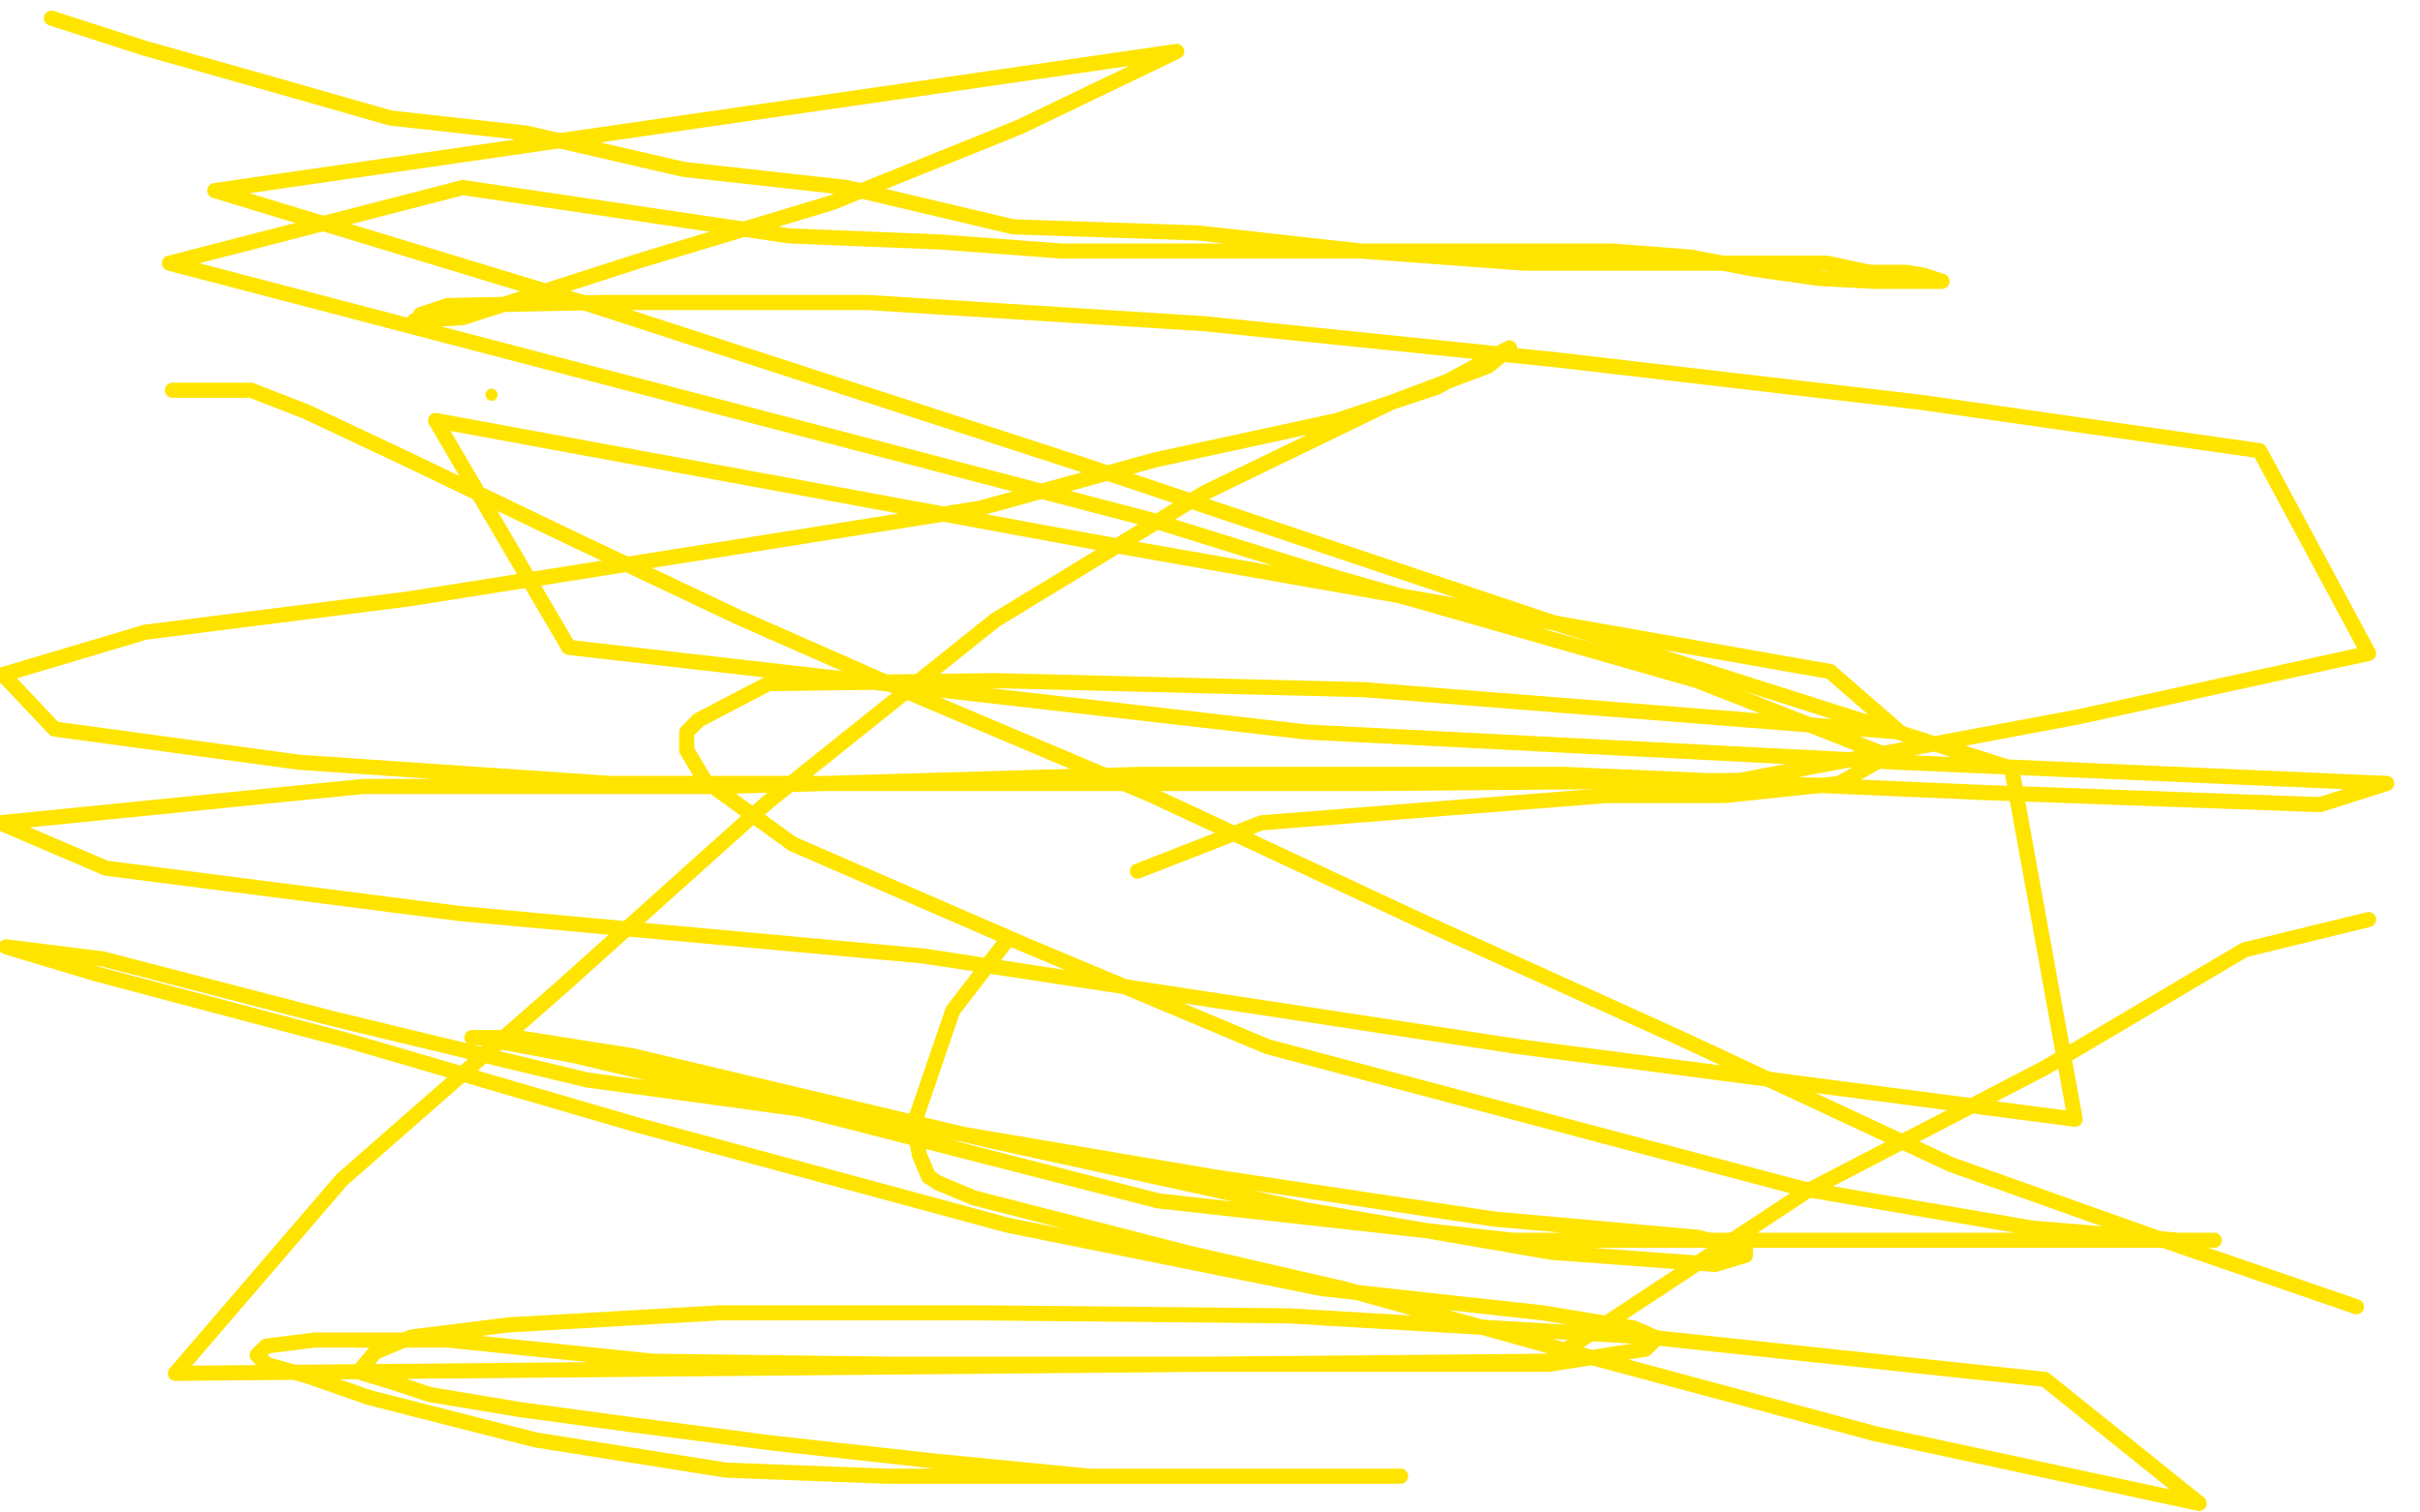
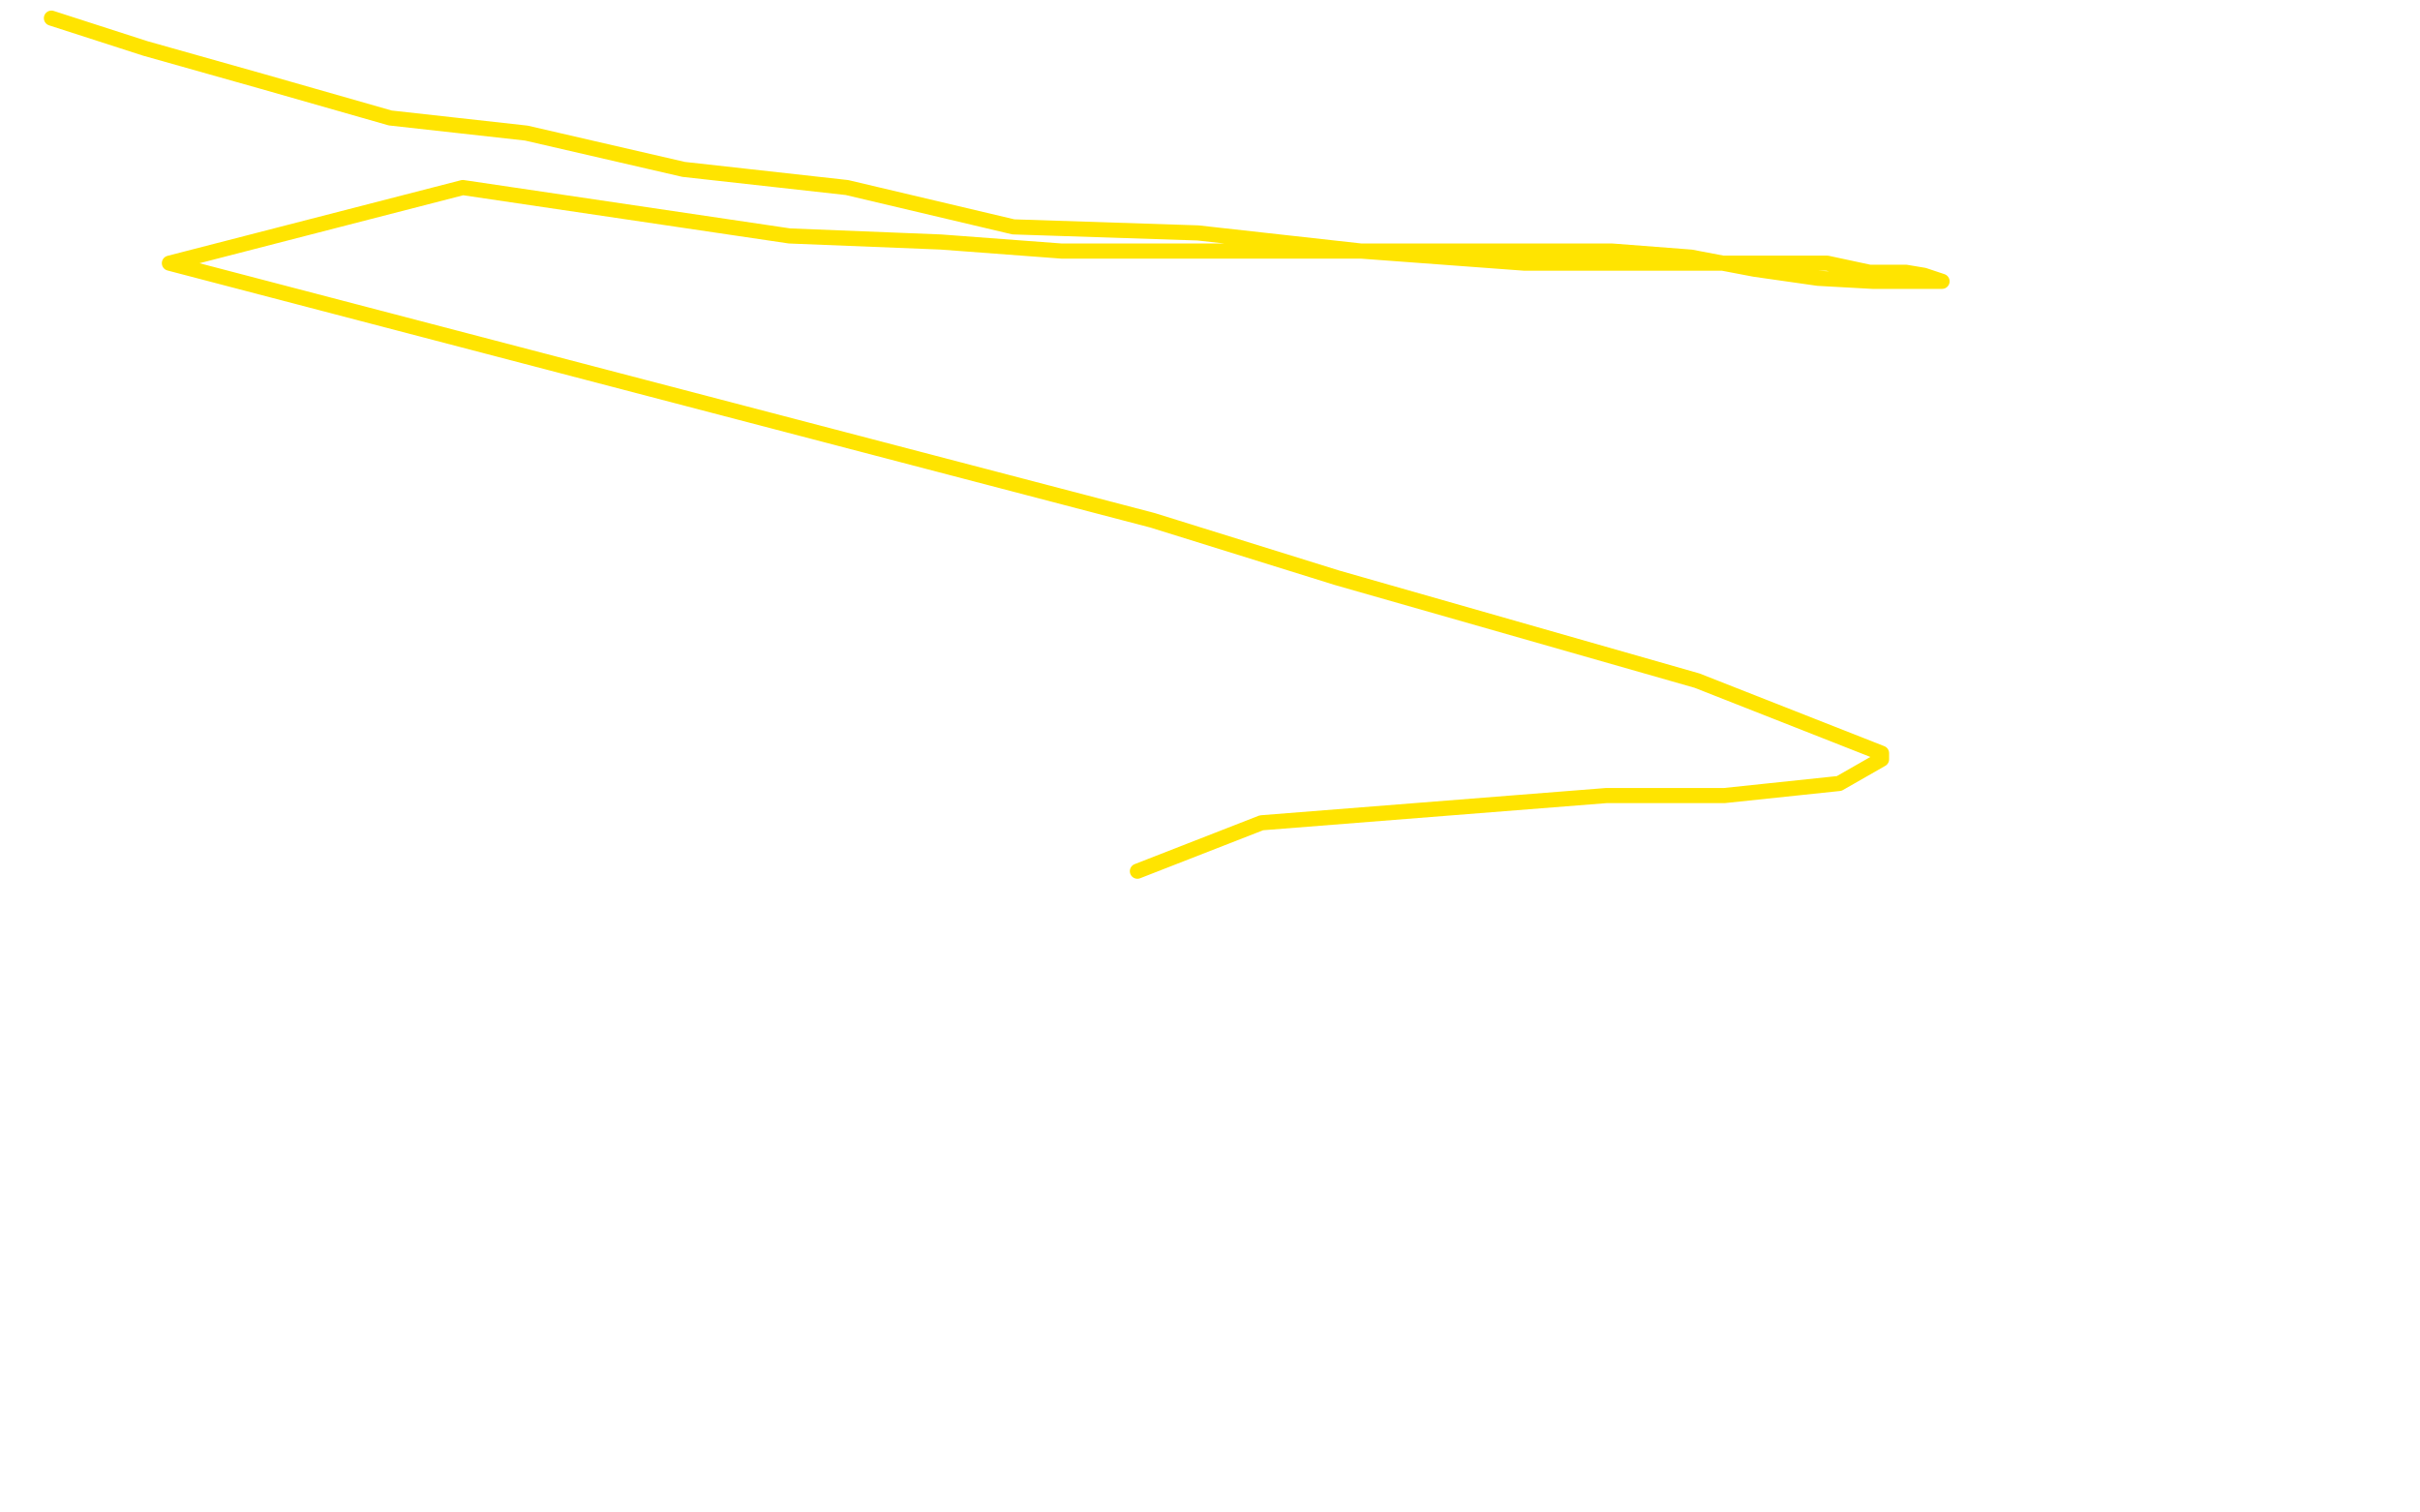
<svg xmlns="http://www.w3.org/2000/svg" width="800" height="500" version="1.1" style="stroke-antialiasing: false">
  <desc>This SVG has been created on https://colorillo.com/</desc>
  <rect x="0" y="0" width="800" height="500" style="fill: rgb(255,255,255); stroke-width:0" />
-   <polyline points="132,244 133,244 133,244 134,244 134,244 136,244 136,244 136,243 136,243 137,243 137,243 138,243 138,243 139,242 139,242 140,242 140,242 142,242 142,242 145,242 145,242 148,242 148,242 150,242 150,242 157,242 161,242 167,242 171,242 174,242 178,242 183,242 186,242 189,242 192,242 195,242 197,242 200,242 203,242 204,242 206,242 208,242 210,242 211,242 214,242 216,242 217,242 220,242 223,242 226,244 228,245 231,246 236,249 239,250 242,252 247,253 248,253 252,255 255,256 257,256 258,257 262,258 264,261 265,261 267,261 270,264 272,266 275,269 278,271 281,274 284,276 287,279 289,281 292,283 294,283 296,285 298,286 300,286 302,287 302,288 303,289 304,290 305,290 306,290 307,290 309,291 309,292 310,293 313,295 315,298 317,299 318,301 320,302 321,303 323,305 326,306 327,307 329,309 331,309 334,309 336,309 339,309 341,309 344,309 347,309 348,309 350,309 351,309 353,309 356,309 356,311 356,312 356,313 356,314 357,315 358,315 359,315 361,315 362,315 364,315 365,315" style="fill: none; stroke: #ffe400; stroke-width: 5; stroke-linejoin: round; stroke-linecap: round; stroke-antialiasing: false; stroke-antialias: 0; opacity: 1.0" />
-   <polyline points="115,207 116,207 116,207 117,207 117,207 117,206 117,206 118,206 118,206 119,206 119,206 120,206 120,206 122,205 122,205 125,205 125,205 129,205 129,205 131,205 136,205 141,205 145,205 167,205 175,205 183,206 190,208 198,208 204,209 210,209 215,211 221,212 224,212 230,214 235,215 241,217 246,218 249,220 254,221 256,221 258,222 260,222 263,223 265,224 266,224 267,224 268,224" style="fill: none; stroke: #ffe400; stroke-width: 5; stroke-linejoin: round; stroke-linecap: round; stroke-antialiasing: false; stroke-antialias: 0; opacity: 1.0" />
  <polyline points="120,214 124,214 124,214 127,214 127,214 131,214 131,214 134,214 134,214 136,214 136,214 141,214 141,214 144,214 144,214 151,217 151,217 158,222 158,222 164,226 164,226 173,232 173,232 180,238 180,238 186,242 186,242 192,245 192,245 195,247 196,247 199,248 200,249 202,249 205,249 210,250 213,251 218,253 224,256 228,259 233,261 247,263 251,264 253,265 255,266 257,266 259,266 261,268 263,268 266,268 268,268 270,270 271,270 272,270 274,270 275,270 277,270 282,271 286,273 290,273 297,276 301,276 315,279 320,280 323,280 324,280 325,280 324,278 322,272 319,262 315,253" style="fill: none; stroke: #ffffff; stroke-width: 30; stroke-linejoin: round; stroke-linecap: round; stroke-antialiasing: false; stroke-antialias: 0; opacity: 1.0" />
  <polyline points="288,232 279,228 279,228 270,225 270,225 263,222 263,222 258,220 258,220 257,220 257,220 254,220 254,220 251,220 251,220 246,220 246,220 233,220 233,220 224,223 224,223 211,226 211,226 200,229 200,229 187,230 176,232 167,232 164,232 163,232 162,232 161,232 162,232 166,232 174,229 182,227 188,226 199,223 209,220 221,217 231,214 241,212 247,210 253,208 256,207 258,207 260,207 260,206 261,206 259,206 252,207 244,207 235,209 218,209 204,209 194,209 184,209 176,209 173,209 168,209 165,209 162,209 161,209 159,209 157,209 156,209 154,209 153,209 152,209 152,210 155,210 161,208 171,207 181,204 191,200 200,200 211,200 221,200 227,200 231,201 233,203 235,203 236,203 236,204 235,204 227,207 220,208 209,211 198,214 190,216 181,218 173,220 167,223 161,224 155,227 150,228 147,230 144,230 141,231 139,232 138,232 136,232 134,233 133,234 132,234 131,234 130,234 128,234 124,234 121,236 117,237 114,237 108,239 104,240 99,241 94,241 91,242 90,242 91,244 94,244 96,244 101,244 114,244 130,244 141,244 156,244 169,244 184,244 196,244 206,244 214,244 221,244 227,244 233,247 240,248 247,251 252,252 259,256 265,260 274,264 284,270 293,275 301,280 310,285 318,290 325,293 332,298 339,302 344,306 349,311 356,319 360,325 367,334 371,339 375,343 378,346 380,348 383,350 383,351 384,351 385,351 387,351 388,351 389,351 388,352 385,352 383,353 375,353 356,345 339,332 327,322" style="fill: none; stroke: #ffffff; stroke-width: 30; stroke-linejoin: round; stroke-linecap: round; stroke-antialiasing: false; stroke-antialias: 0; opacity: 1.0" />
-   <circle cx="162.5" cy="130.5" r="2" style="fill: #ffe400; stroke-antialiasing: false; stroke-antialias: 0; opacity: 1.0" />
-   <polyline points="57,129 59,129 59,129 61,129 61,129 66,129 66,129 83,129 83,129 101,136 101,136 135,152 135,152 187,177 187,177 244,204 244,204 303,230 303,230 381,263 381,263 471,305 471,305 555,343 555,343 645,385 645,385 718,411 718,411 779,432" style="fill: none; stroke: #ffe400; stroke-width: 5; stroke-linejoin: round; stroke-linecap: round; stroke-antialiasing: false; stroke-antialias: 0; opacity: 1.0" />
-   <polyline points="783,304 742,314 742,314 676,353 676,353 597,394 597,394 512,450 512,450 58,454 113,390 186,326 254,265 329,205 398,163 460,133 492,121 498,116 499,115 497,116 475,128 442,139 382,152 324,168 236,182 135,198 48,209 1,223 18,241 99,252 202,259 327,259 456,259 575,258 687,237 783,216 747,149 635,133 515,119 398,107 287,100 199,100 148,101 139,104 138,106 137,106 153,105 212,86 275,67 337,42 389,17 71,63 196,101 356,153 511,205 665,254 686,370 502,346 305,316 152,302 35,287 0,272 120,260 238,260 377,256 517,256 656,262 767,266 789,259 628,252 432,242 188,214 144,139 361,179 605,222 628,242 451,228 329,225 254,226 231,238 227,242 227,248 233,258 262,279 338,312 419,346 513,371 596,393 672,406 720,410 732,410 712,410 618,410 500,410 383,397 270,368 190,349 158,343 156,343 157,343 171,343 209,349 327,377 432,400 513,414 567,418 577,415 577,413 561,409 494,403 401,389 289,370 194,357 111,337 34,317 2,313 32,322 115,344 211,372 333,405 437,426 510,434 540,439 547,442 547,443 544,446 512,451 451,451 382,451 296,451 216,450 148,443 104,443 88,445 86,447 85,448 88,451 102,455 122,462 177,476 240,486 293,488 340,488 390,488 426,488 446,488 458,488 461,488 463,488 455,488 432,488 404,488 360,488 309,483 255,477 209,471 172,466 142,461 130,457 120,454 119,453 124,447 136,442 168,438 238,434 324,434 426,435 545,442 676,456 727,497 620,474 516,446 444,426 392,414 322,396 310,391 307,389 304,382 303,377 303,369 315,334 332,312" style="fill: none; stroke: #ffe400; stroke-width: 5; stroke-linejoin: round; stroke-linecap: round; stroke-antialiasing: false; stroke-antialias: 0; opacity: 1.0" />
  <polyline points="376,288 417,272 417,272 531,263 570,263 608,259 622,251 622,249 561,225 442,191 381,172 56,87 153,62 261,78 311,80 351,83 393,83 432,83 474,83 504,83 533,83 559,85 580,89 601,92 619,93 628,93 635,93 639,93 640,93 641,93 642,93 636,91 630,90 618,90 604,87 589,87 570,87 548,87 504,87 450,83 396,77 335,75 280,62 226,56 174,44 129,39 87,27 48,16 17,6" style="fill: none; stroke: #ffe400; stroke-width: 5; stroke-linejoin: round; stroke-linecap: round; stroke-antialiasing: false; stroke-antialias: 0; opacity: 1.0" />
</svg>